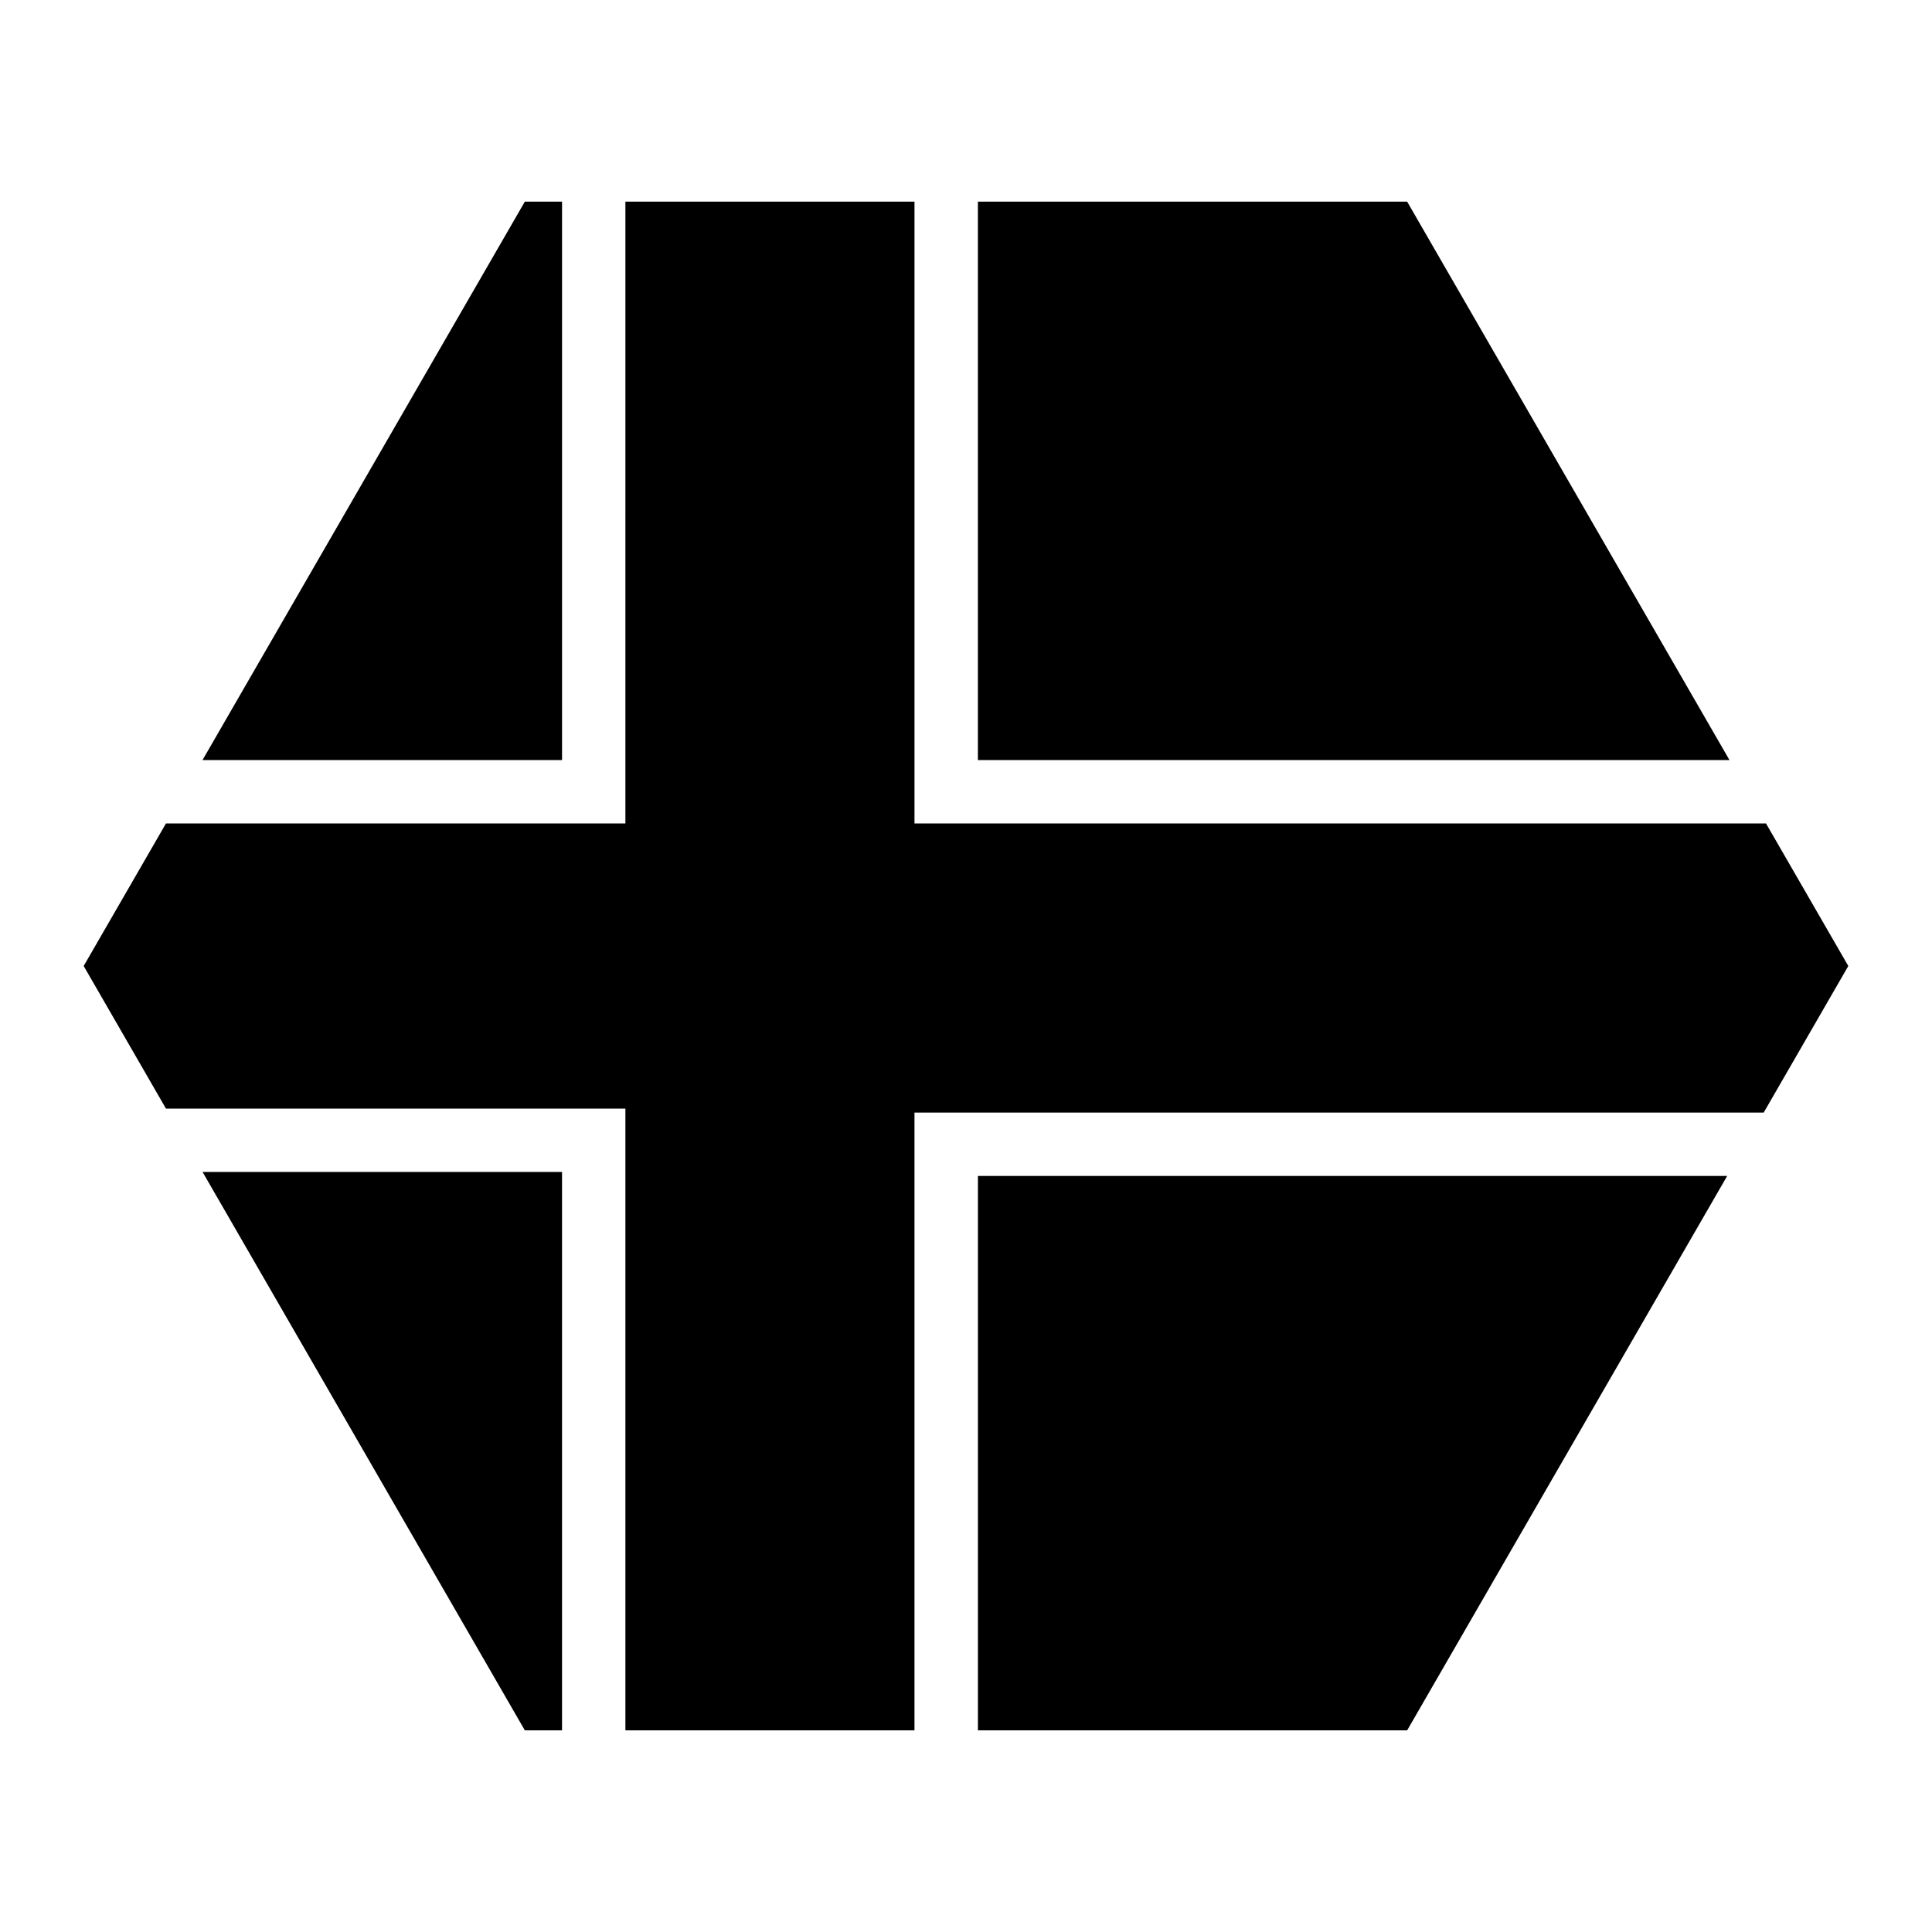
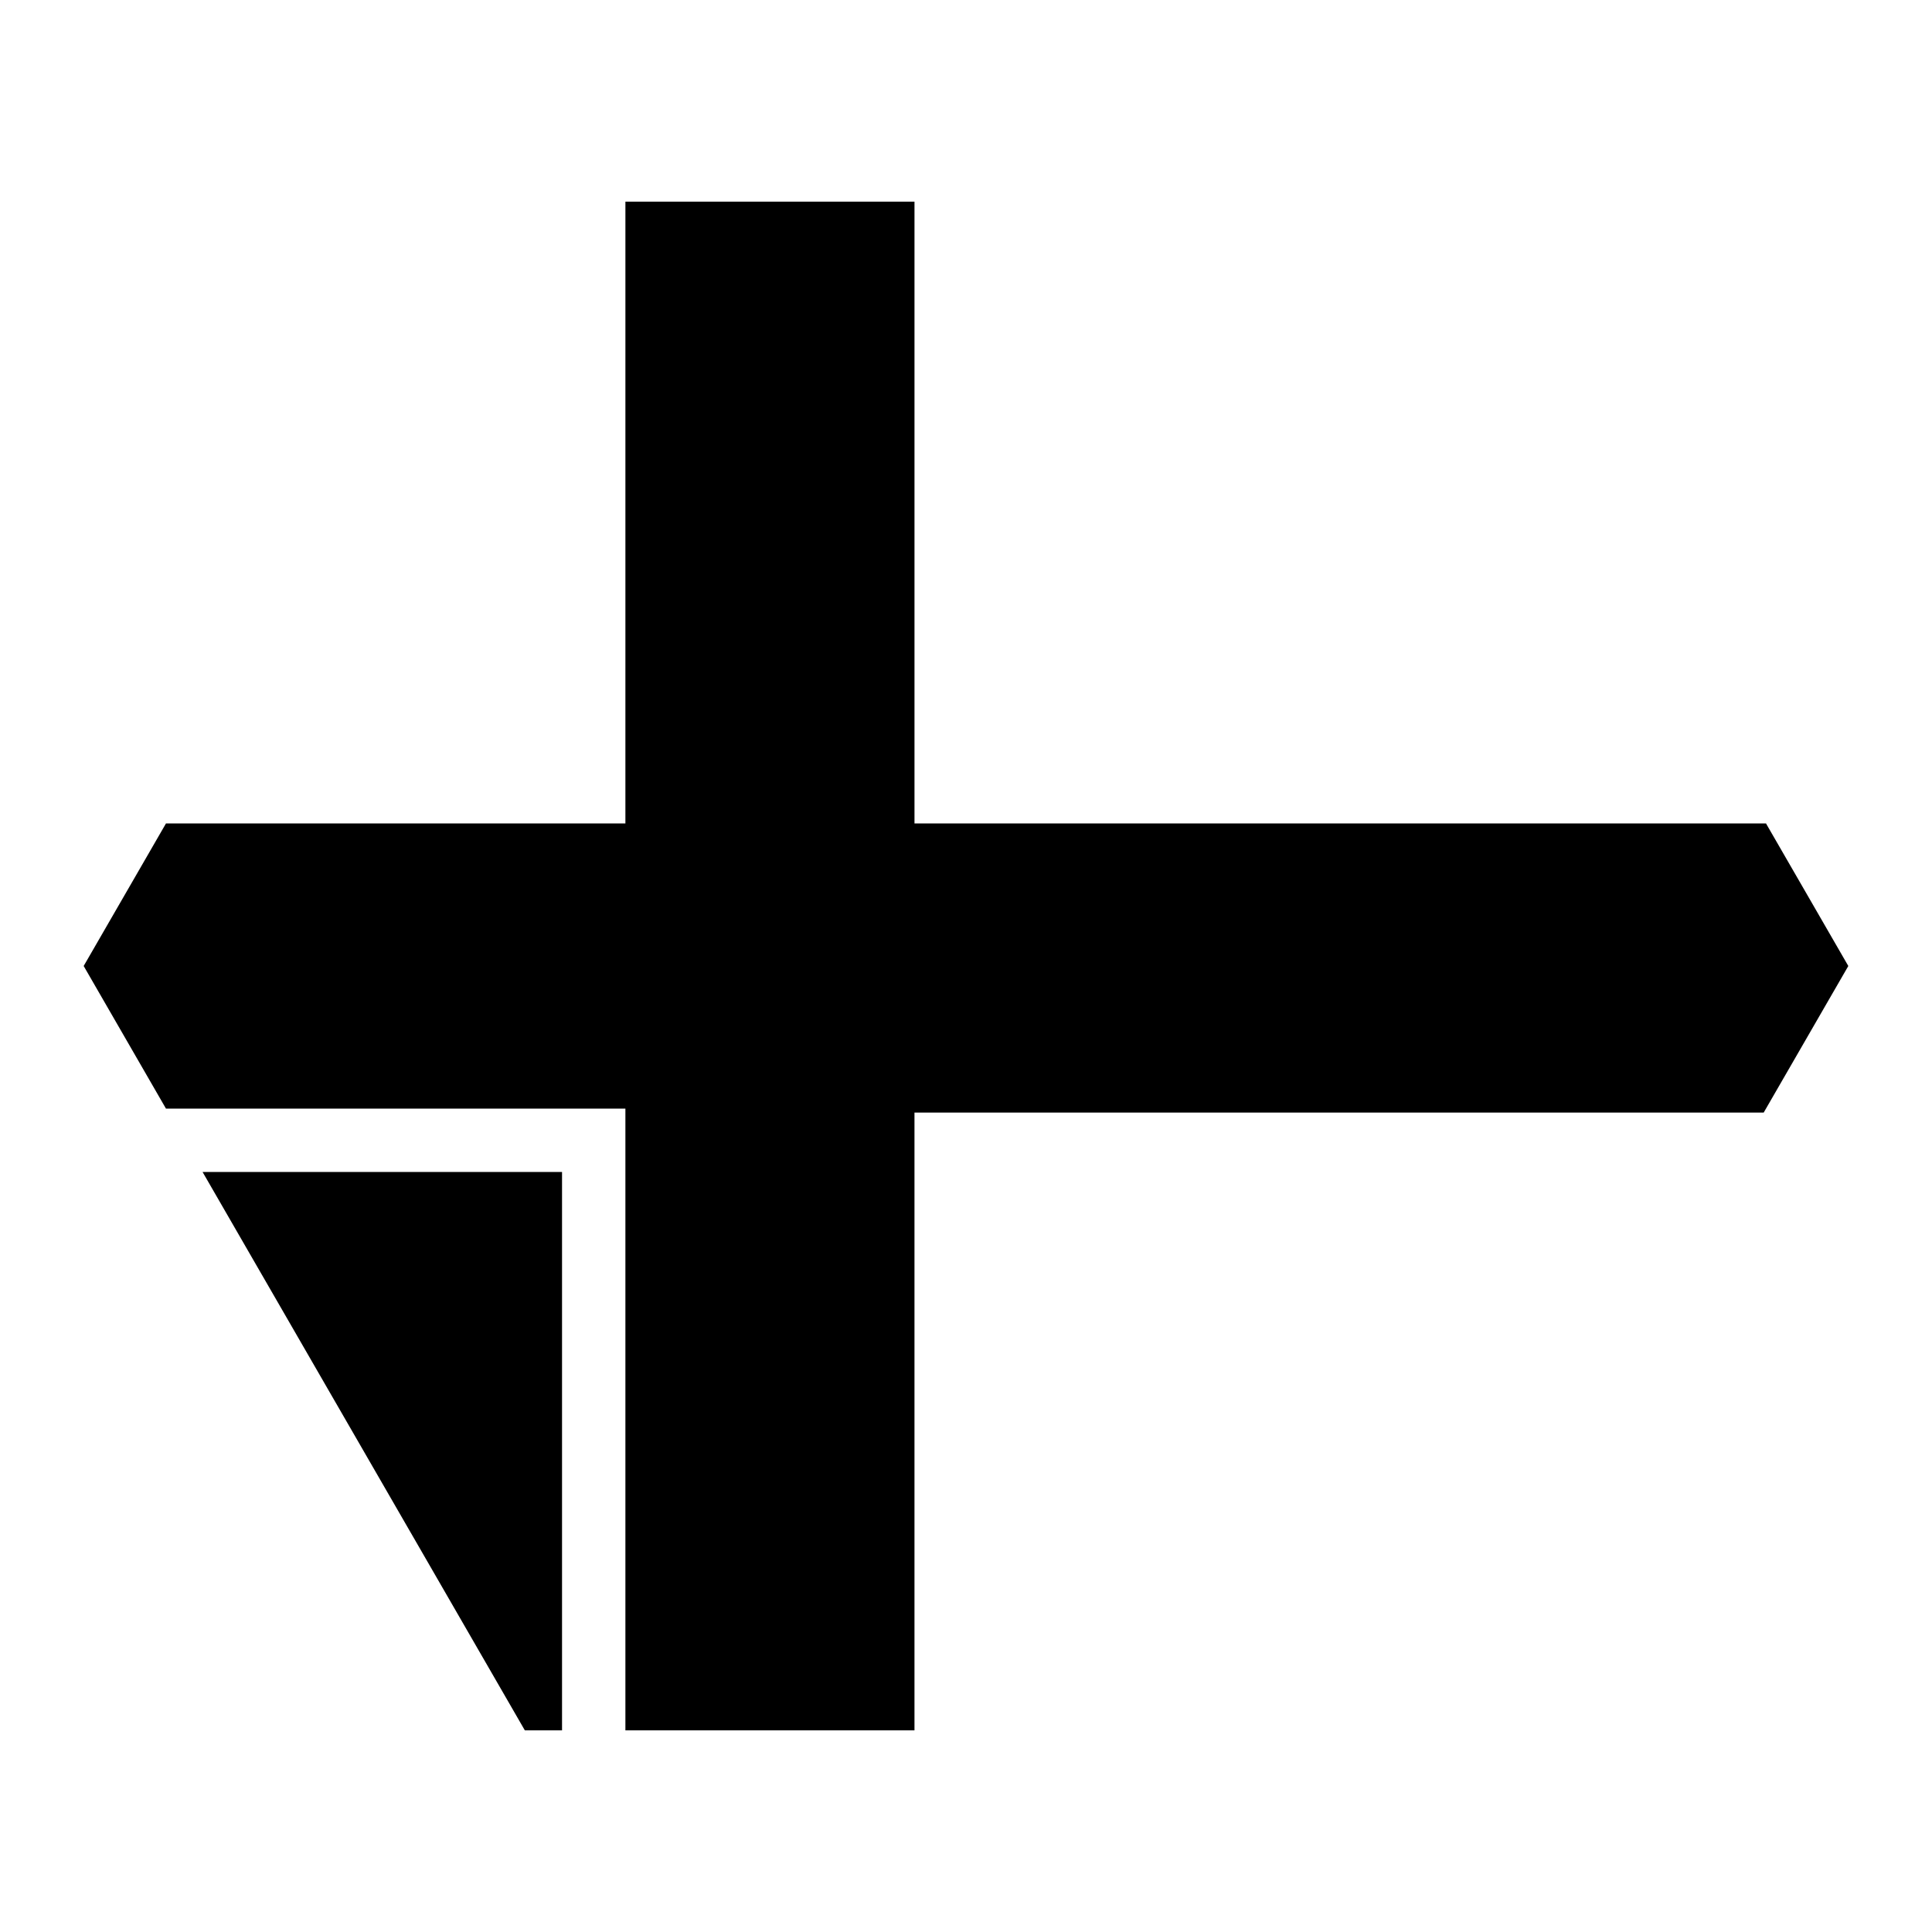
<svg xmlns="http://www.w3.org/2000/svg" fill="#000000" width="800px" height="800px" version="1.1" viewBox="144 144 512 512">
  <g fill-rule="evenodd">
-     <path d="m283.09 197.44h9.859v147.99h-95.285l85.422-147.99z" />
    <path d="m309.74 197.44h76.609v164.78h225.66l21.812 37.781-22.426 38.848h-225.05v163.71h-76.609v-164.76h-121.75l-21.812-37.801 21.812-37.781h121.75z" />
-     <path d="m403.16 197.44h113.75l85.422 147.99h-199.18v-147.99z" />
    <path d="m197.68 454.59h95.266v147.97h-9.859l-85.402-147.97z" />
-     <path d="m403.16 455.64h198.56l-84.809 146.92h-113.75z" />
  </g>
</svg>